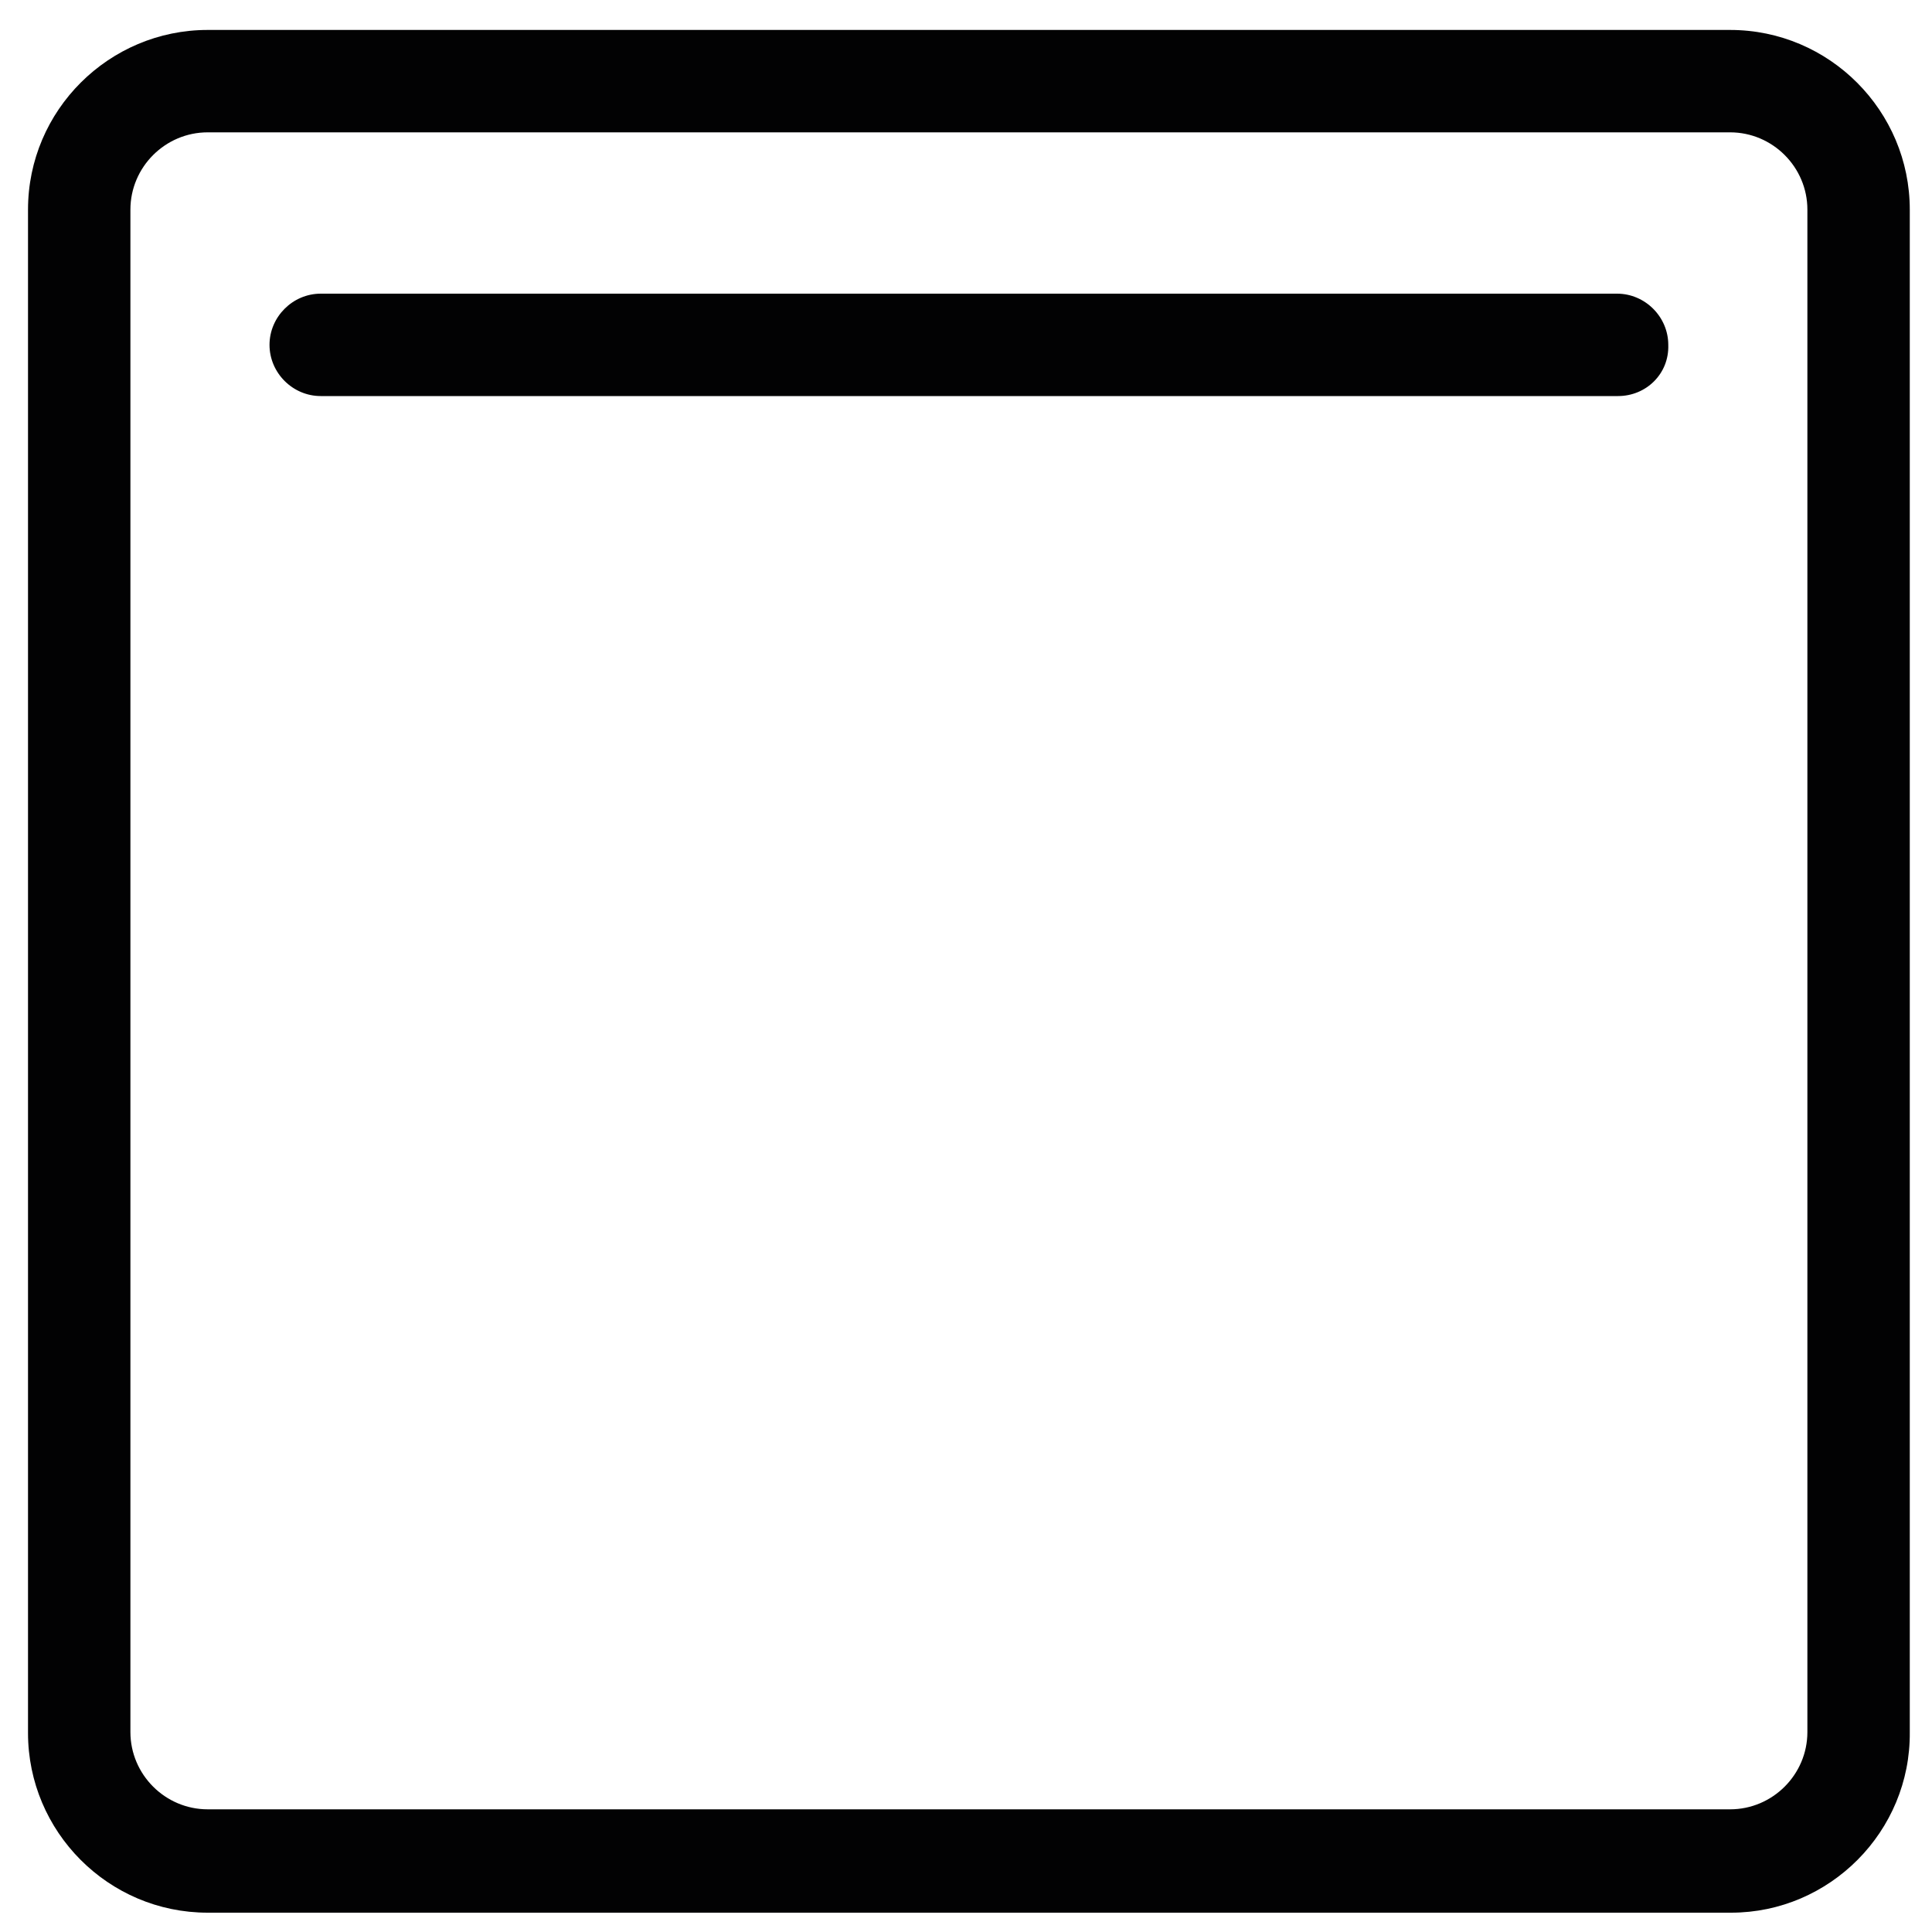
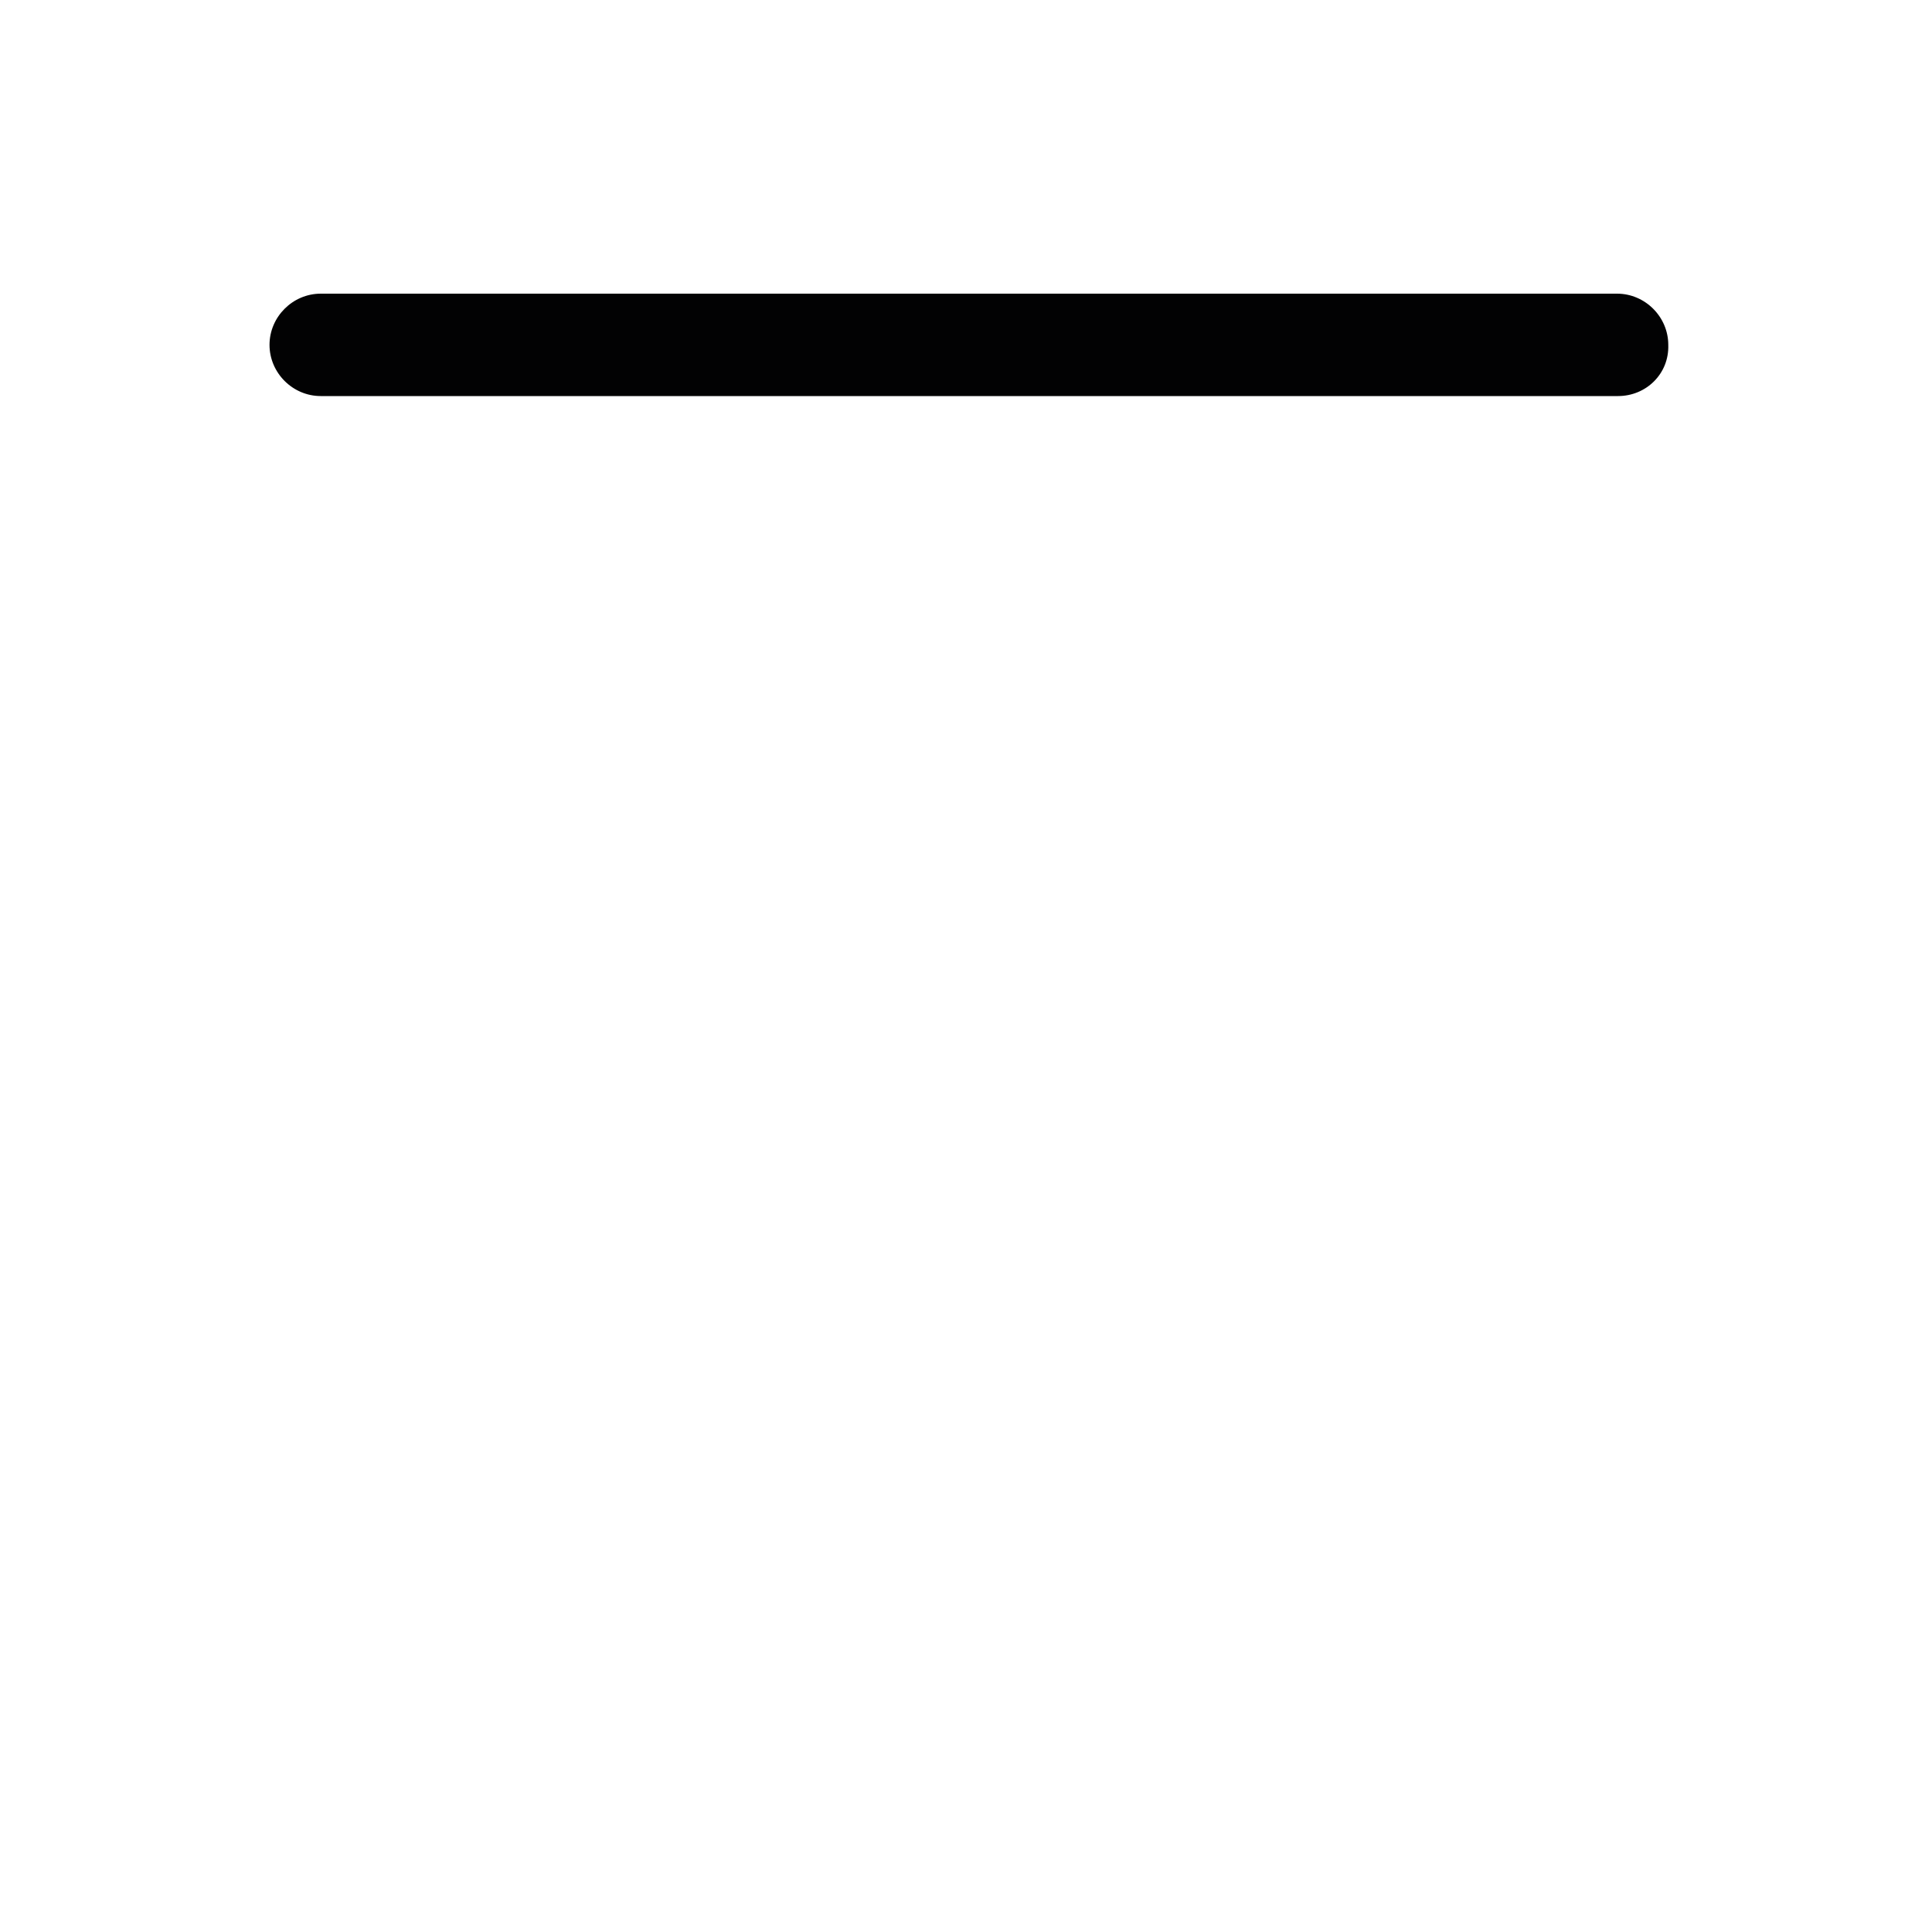
<svg xmlns="http://www.w3.org/2000/svg" version="1.1" id="Layer_1" x="0px" y="0px" viewBox="0 0 200 200" style="enable-background:new 0 0 200 200;">
  <style type="text/css">
	.st0{fill:#020203;}
</style>
  <g>
-     <path class="st0" d="M179.2,198H21.5c-10.3,0-18.6-8.4-18.6-18.6V21.7c0-10.3,8.4-18.6,18.6-18.6h157.6c10.3,0,18.6,8.4,18.6,18.6&#10;  v157.6C197.8,189.6,189.4,198,179.2,198z M21.5,13.7c-4.4,0-8,3.6-8,8v157.6c0,4.4,3.6,8,8,8h157.6c4.4,0,8-3.6,8-8V21.7&#10;  c0-4.4-3.6-8-8-8H21.5z" />
-   </g>
+     </g>
  <path class="st0" d="M167.5,41H33.2c-2.9,0-5.3-2.4-5.3-5.3c0-2.9,2.4-5.3,5.3-5.3h134.2c2.9,0,5.3,2.4,5.3,5.3&#10; C172.8,38.7,170.4,41,167.5,41z" />
</svg>